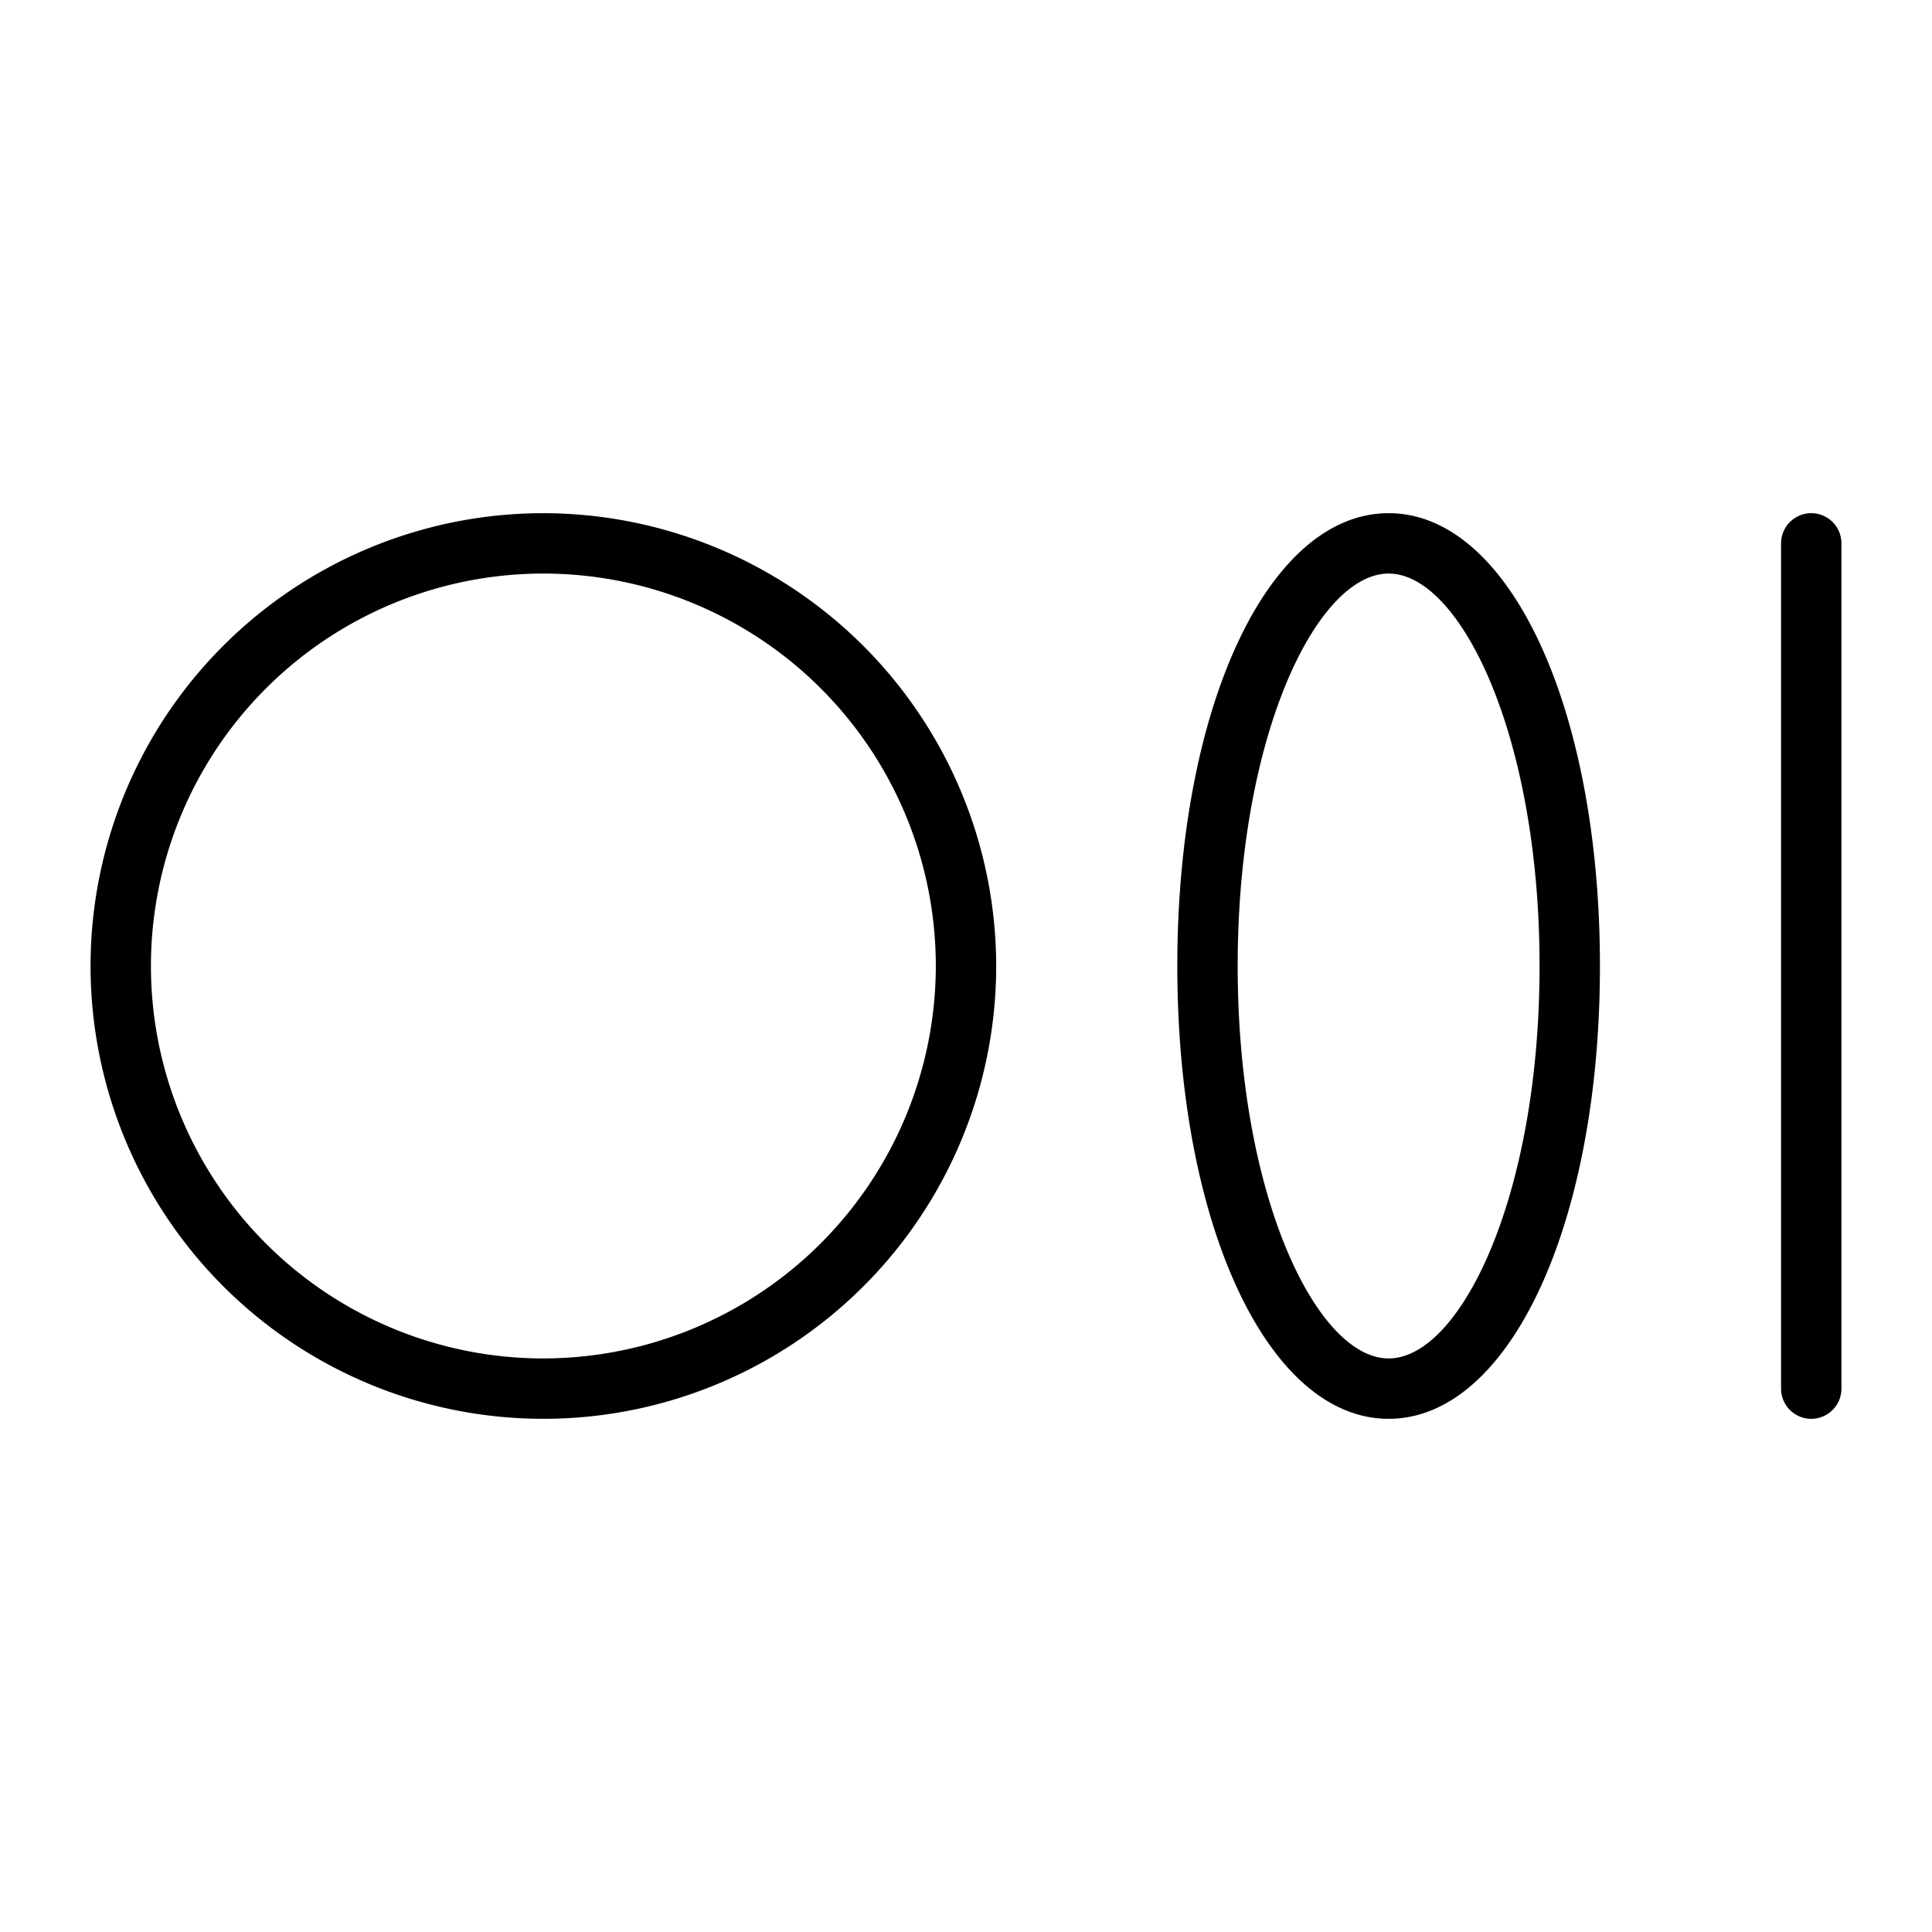
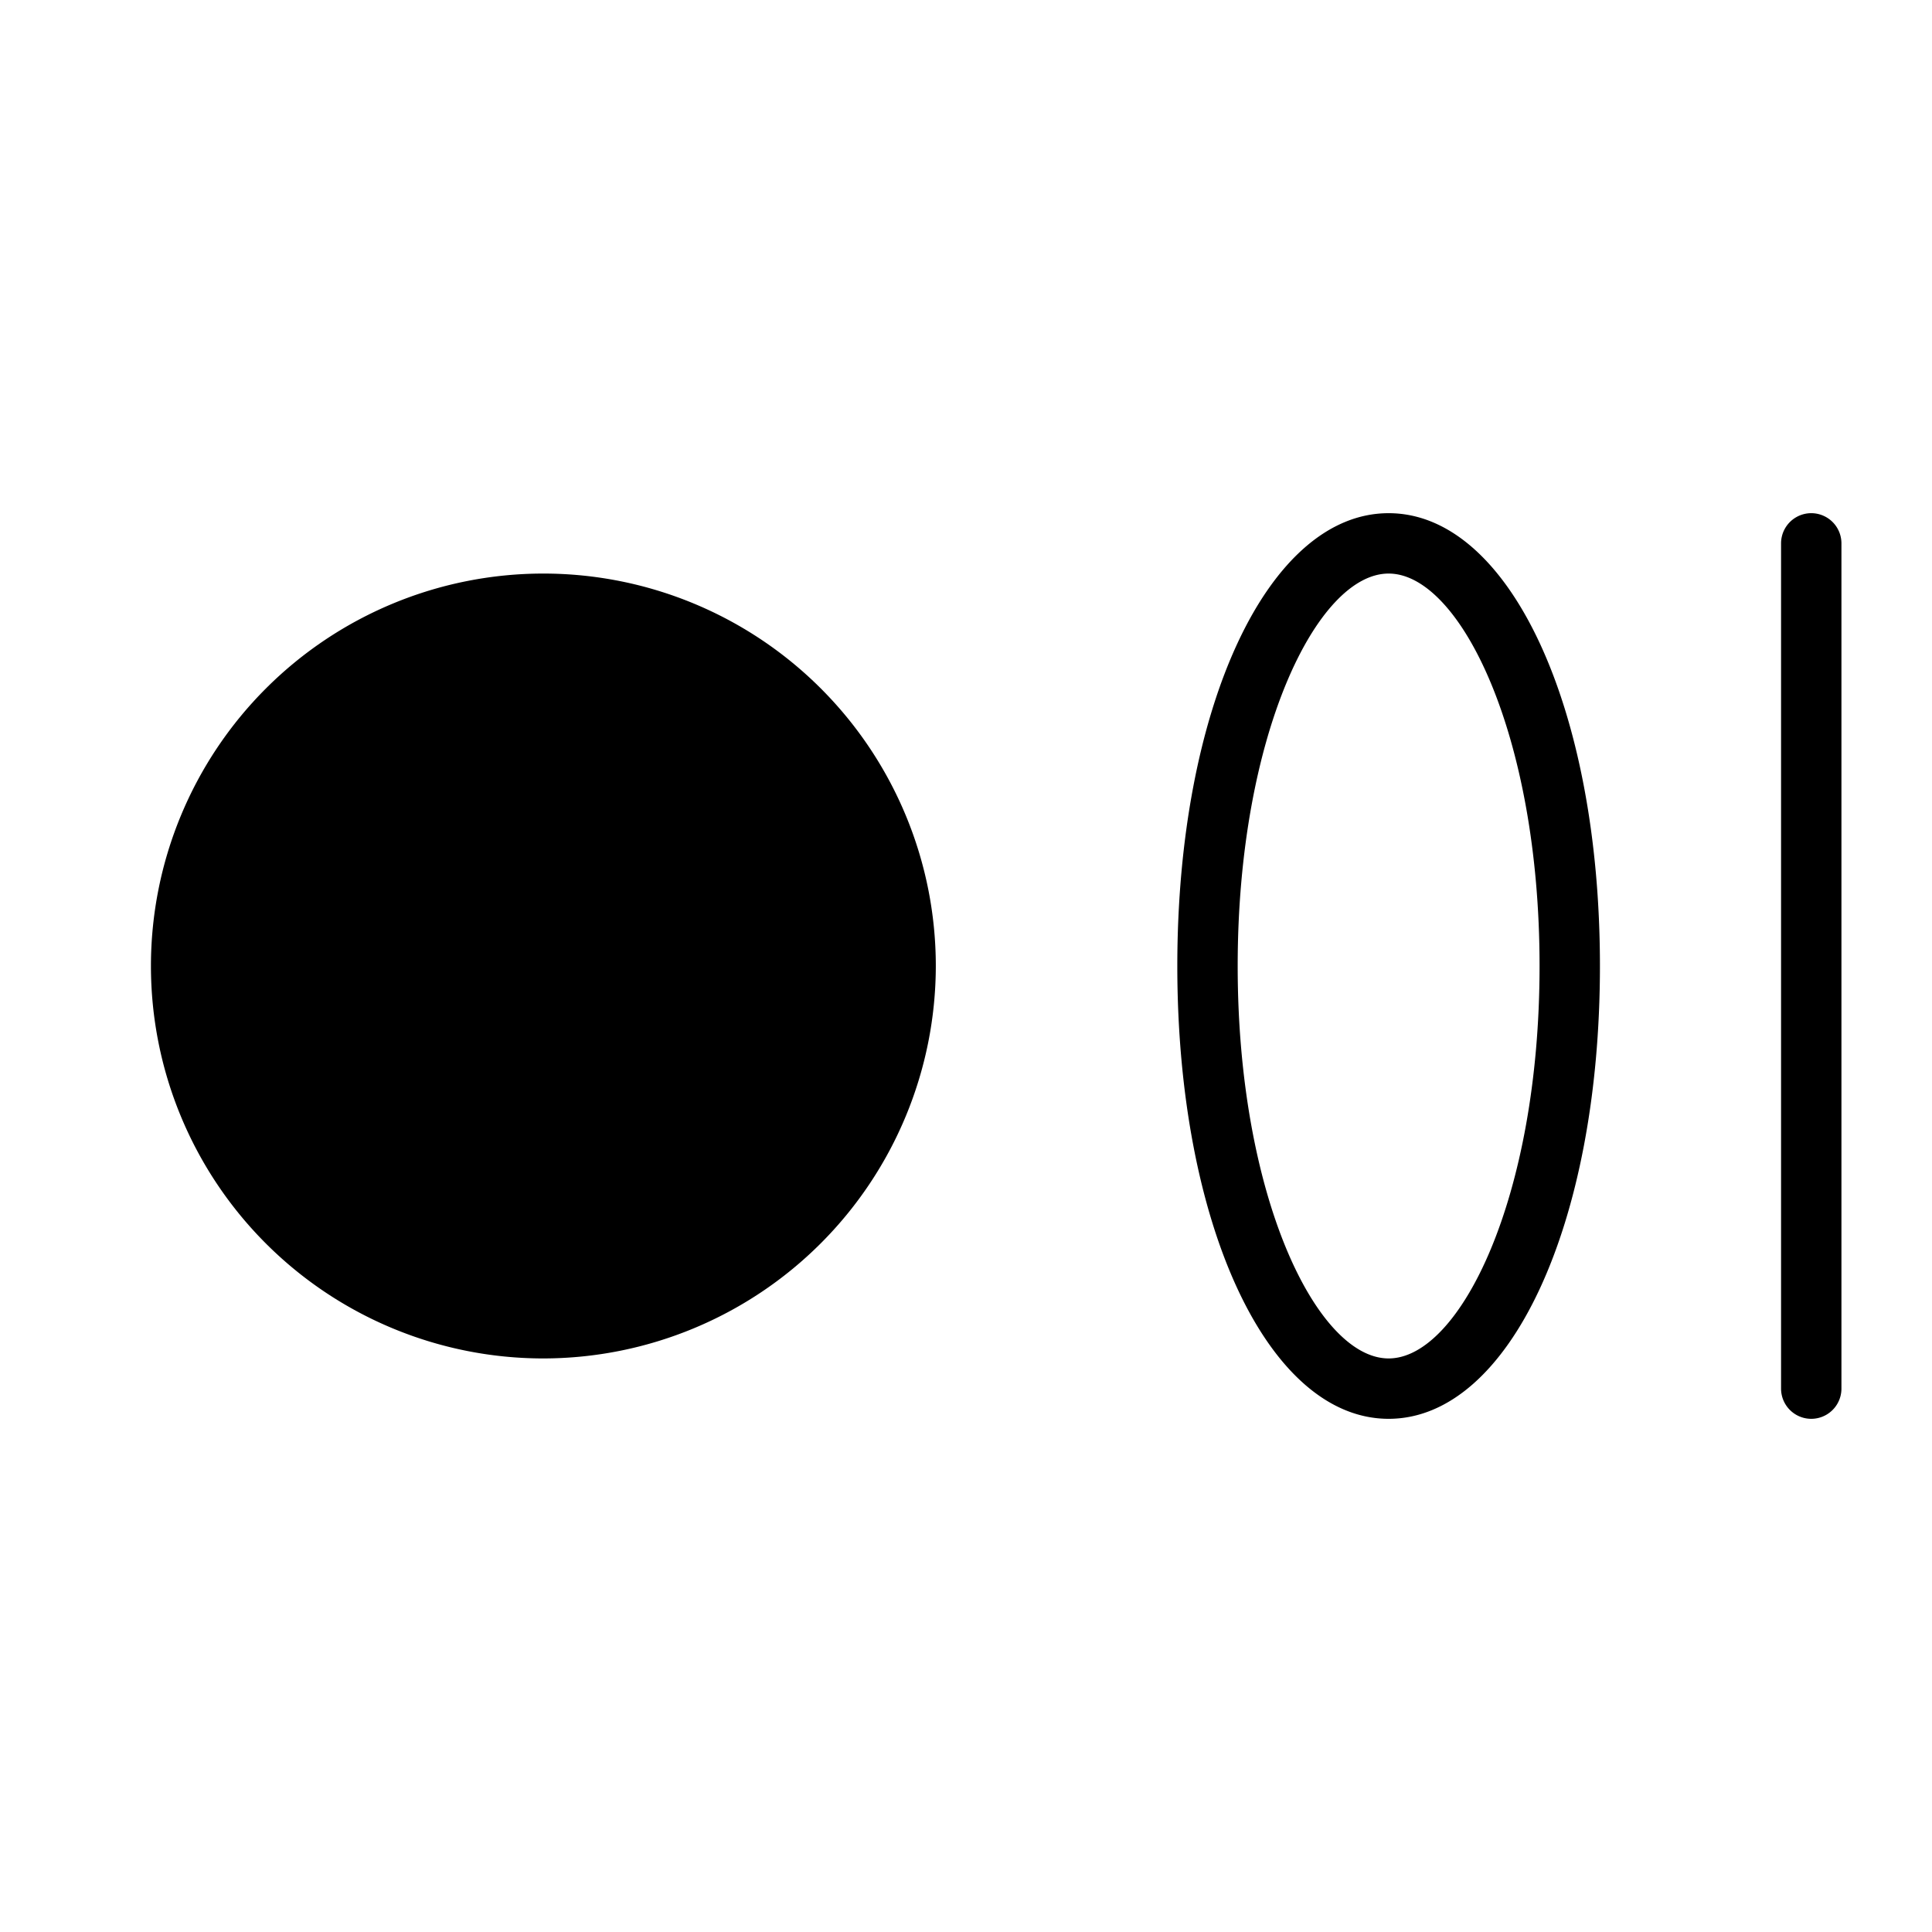
<svg xmlns="http://www.w3.org/2000/svg" viewBox="0 0 256 256" fill="currentColor">
-   <path d="M72,68a60,60,0,1,0,60,60A60.07,60.07,0,0,0,72,68Zm0,112a52,52,0,1,1,52-52A52.06,52.06,0,0,1,72,180ZM184,68c-16,0-28,25.79-28,60s12,60,28,60,28-25.79,28-60S200,68,184,68Zm0,112c-9.46,0-20-21.36-20-52s10.54-52,20-52,20,21.36,20,52S193.46,180,184,180ZM244,72V184a4,4,0,0,1-8,0V72a4,4,0,0,1,8,0Z" />
+   <path d="M72,68A60.07,60.07,0,0,0,72,68Zm0,112a52,52,0,1,1,52-52A52.06,52.06,0,0,1,72,180ZM184,68c-16,0-28,25.79-28,60s12,60,28,60,28-25.79,28-60S200,68,184,68Zm0,112c-9.46,0-20-21.36-20-52s10.54-52,20-52,20,21.36,20,52S193.46,180,184,180ZM244,72V184a4,4,0,0,1-8,0V72a4,4,0,0,1,8,0Z" />
</svg>